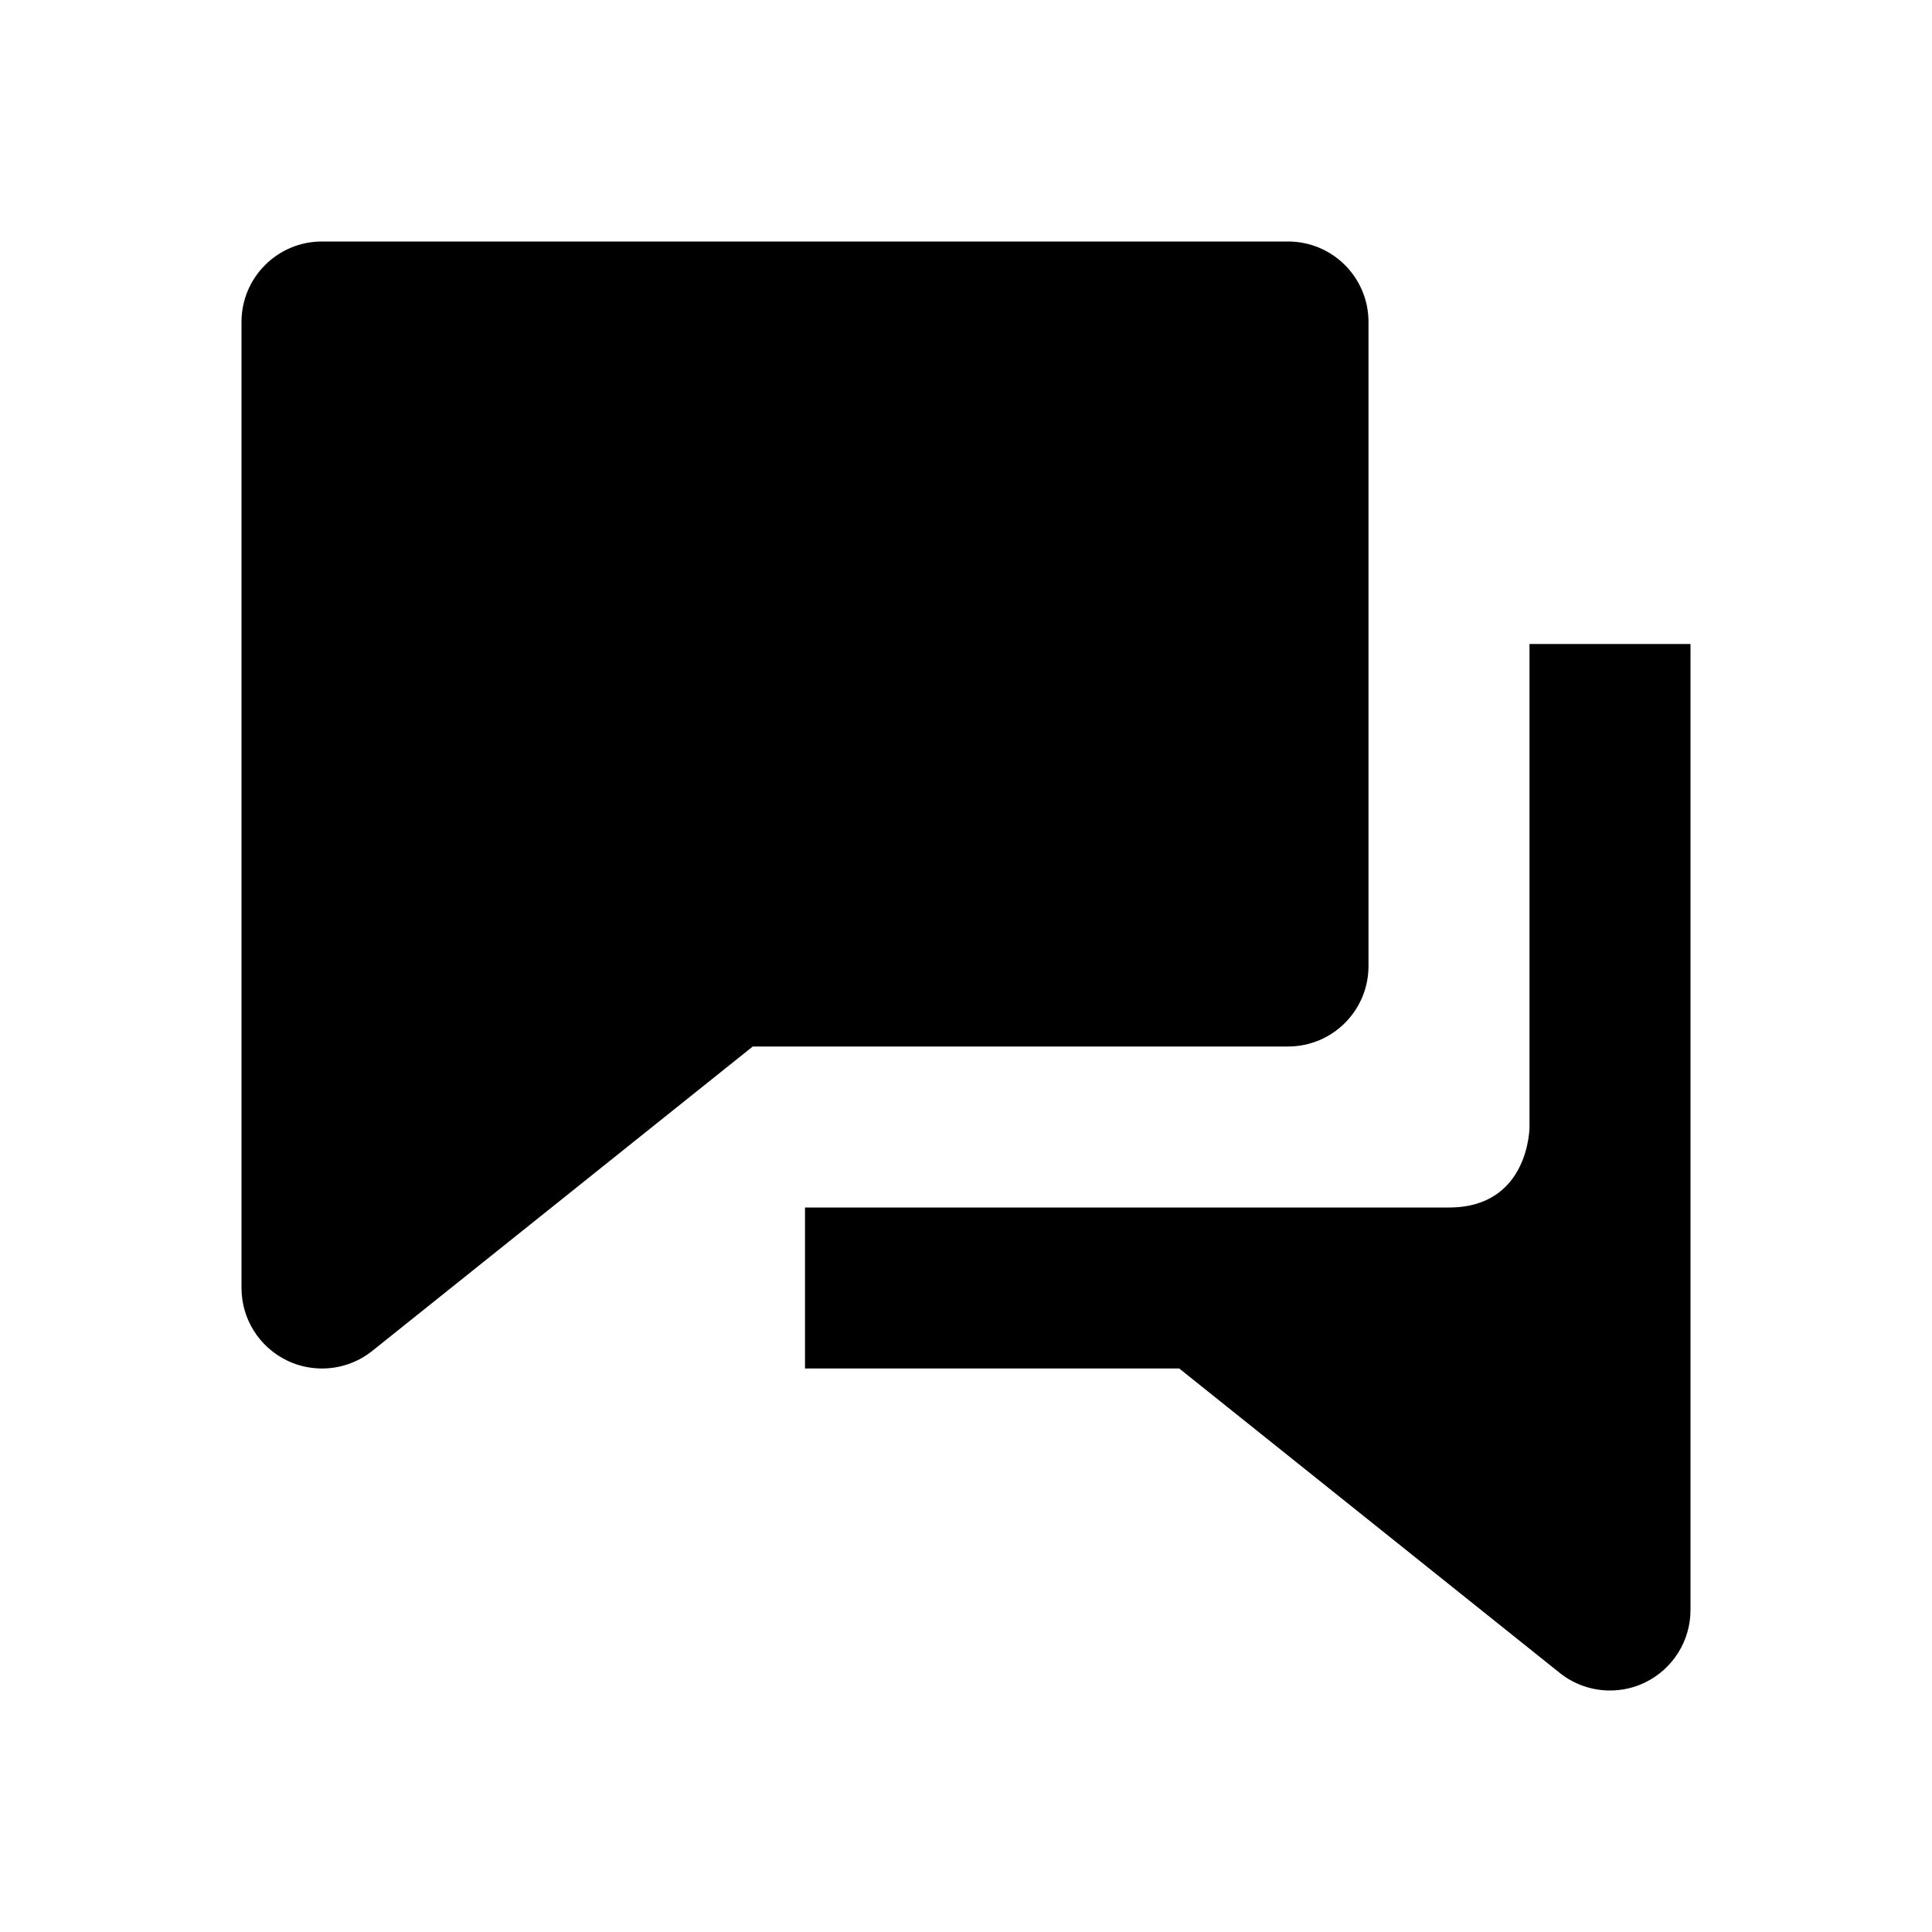
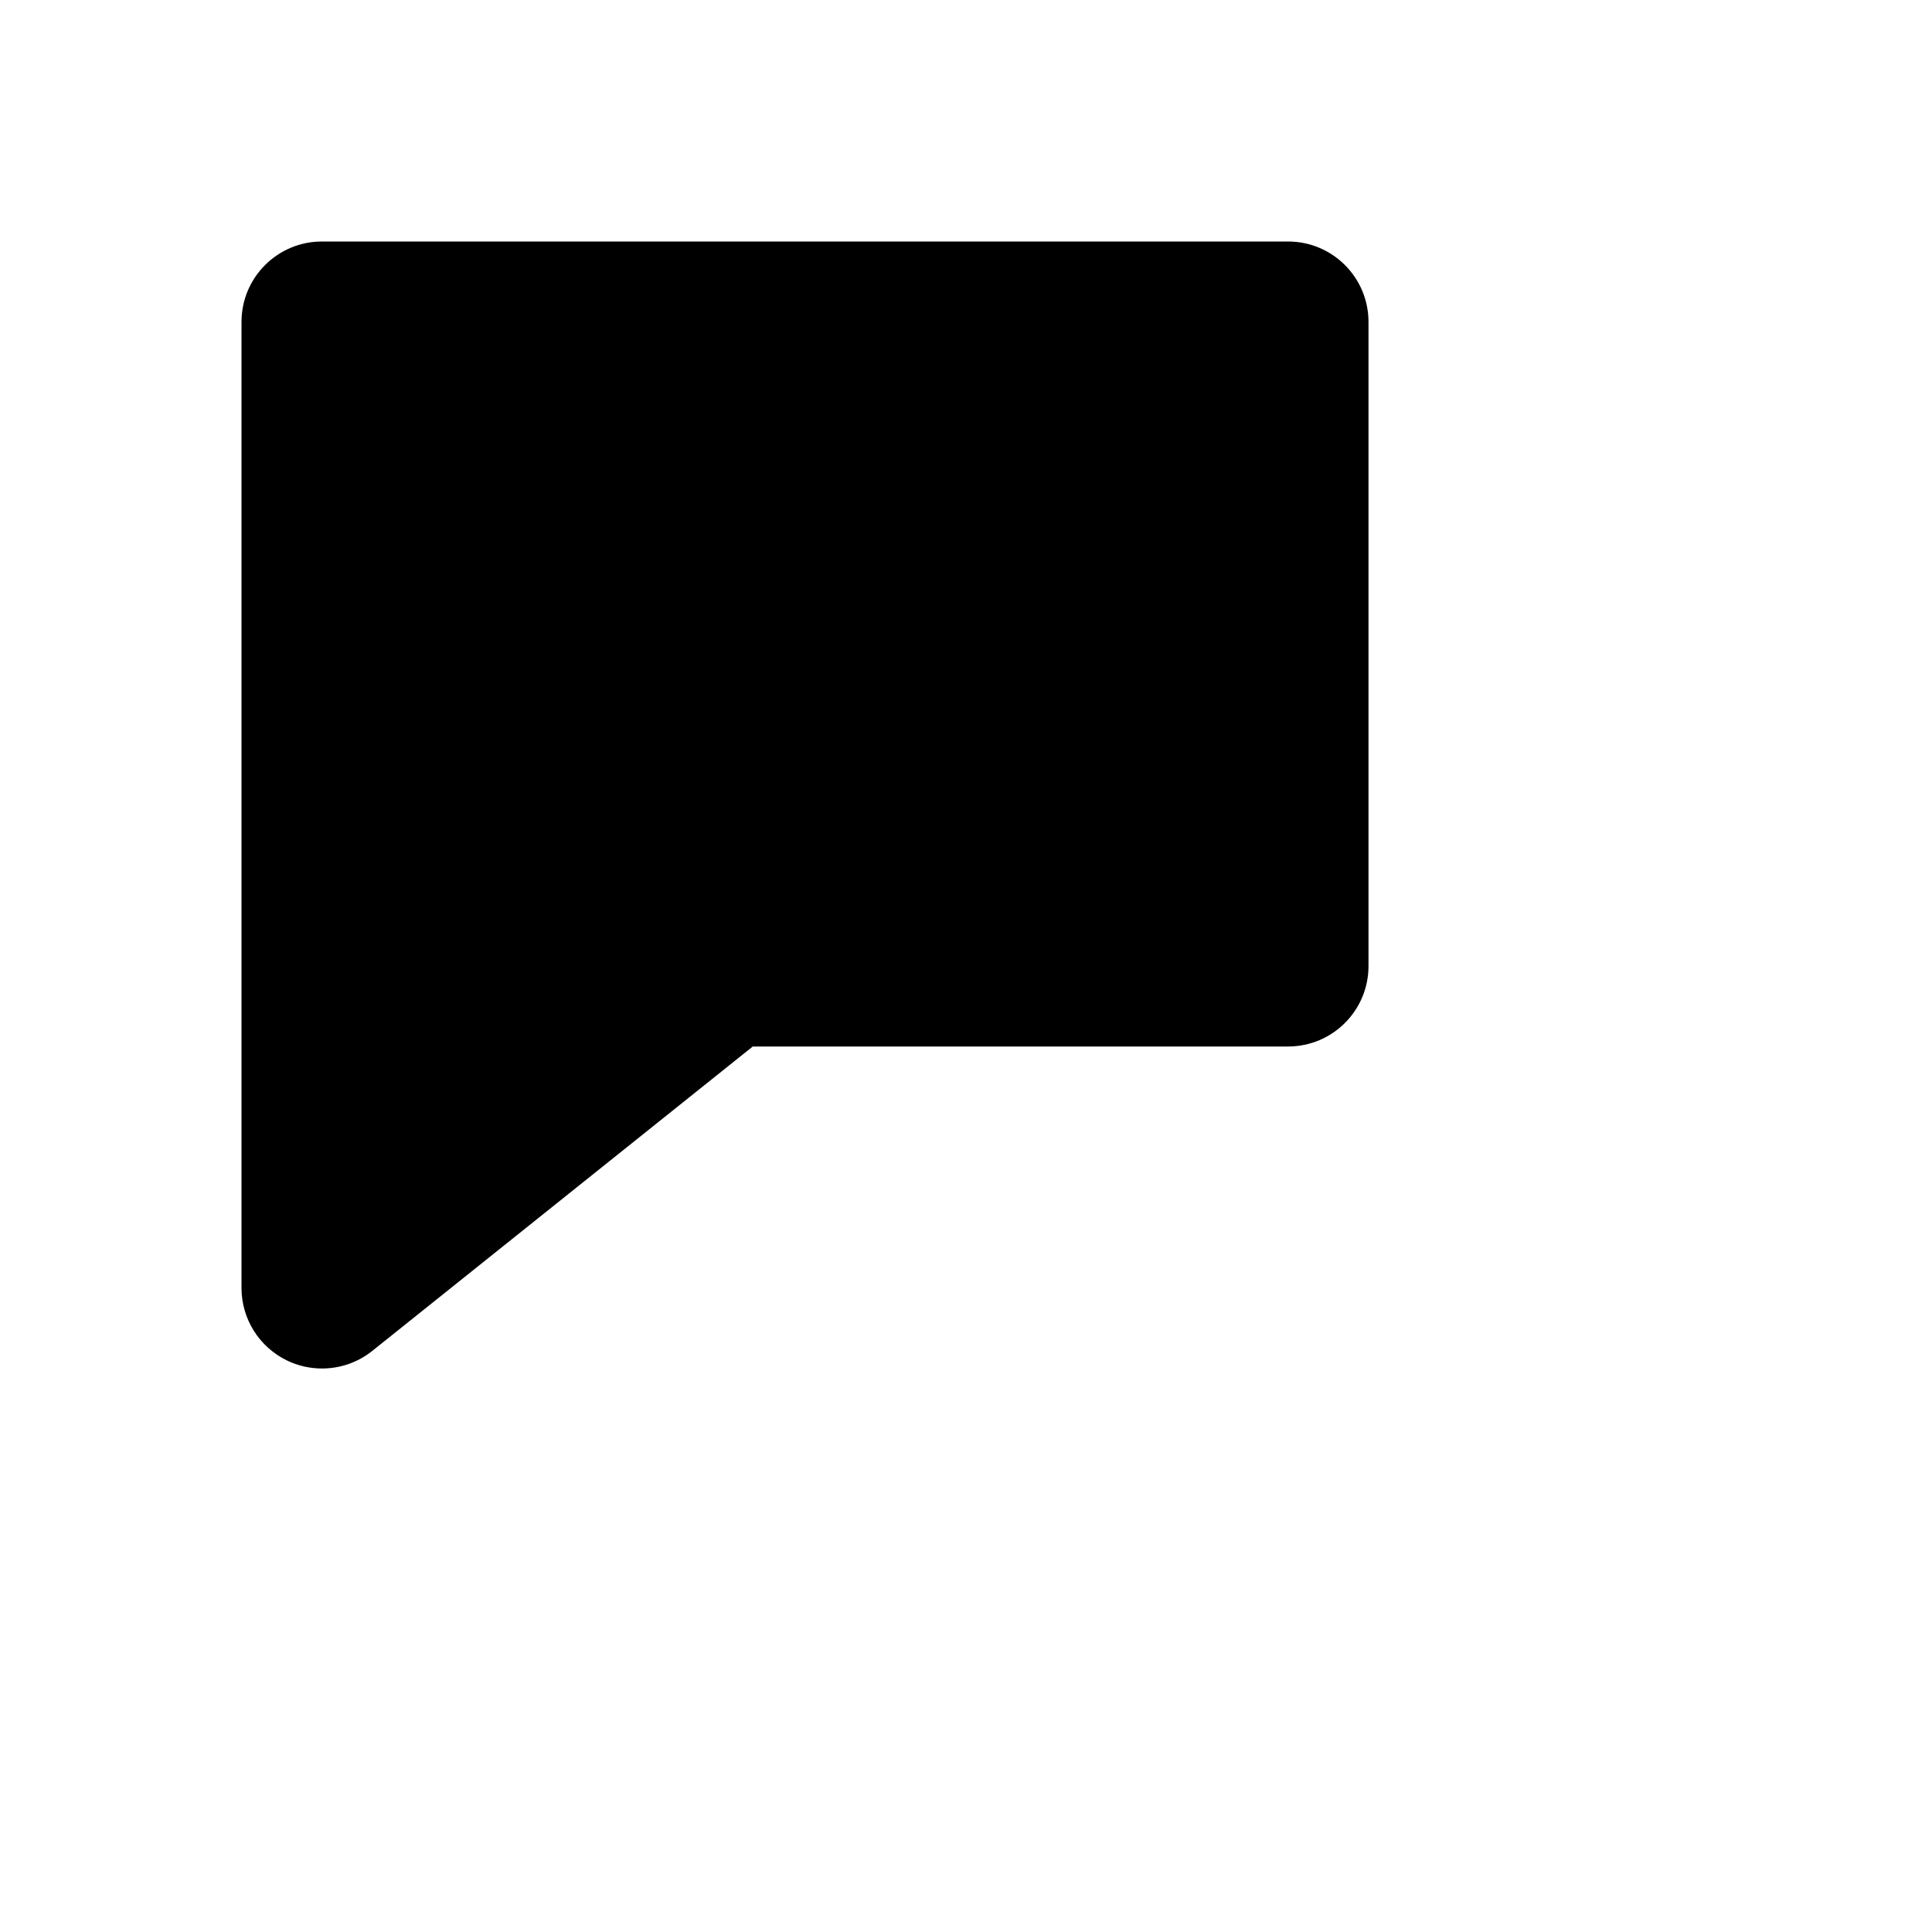
<svg xmlns="http://www.w3.org/2000/svg" width="24" height="24" viewBox="0 0 24 24">
  <path d="M17,12V4c0-0.553-0.447-1-1-1H4C3.447,3,3,3.447,3,4v12c0,0.385,0.221,0.734,0.566,0.901C3.705,16.968,3.853,17,4,17 c0.223,0,0.444-0.074,0.625-0.219L9.351,13H16C16.553,13,17,12.553,17,12z" />
-   <path d="M19,8v6c0,0,0,1-1,1h-8v1.081V17h4.649l4.726,3.781C19.556,20.926,19.777,21,20,21c0.147,0,0.296-0.032,0.434-0.099 C20.779,20.734,21,20.385,21,20V8H19z" />
</svg>